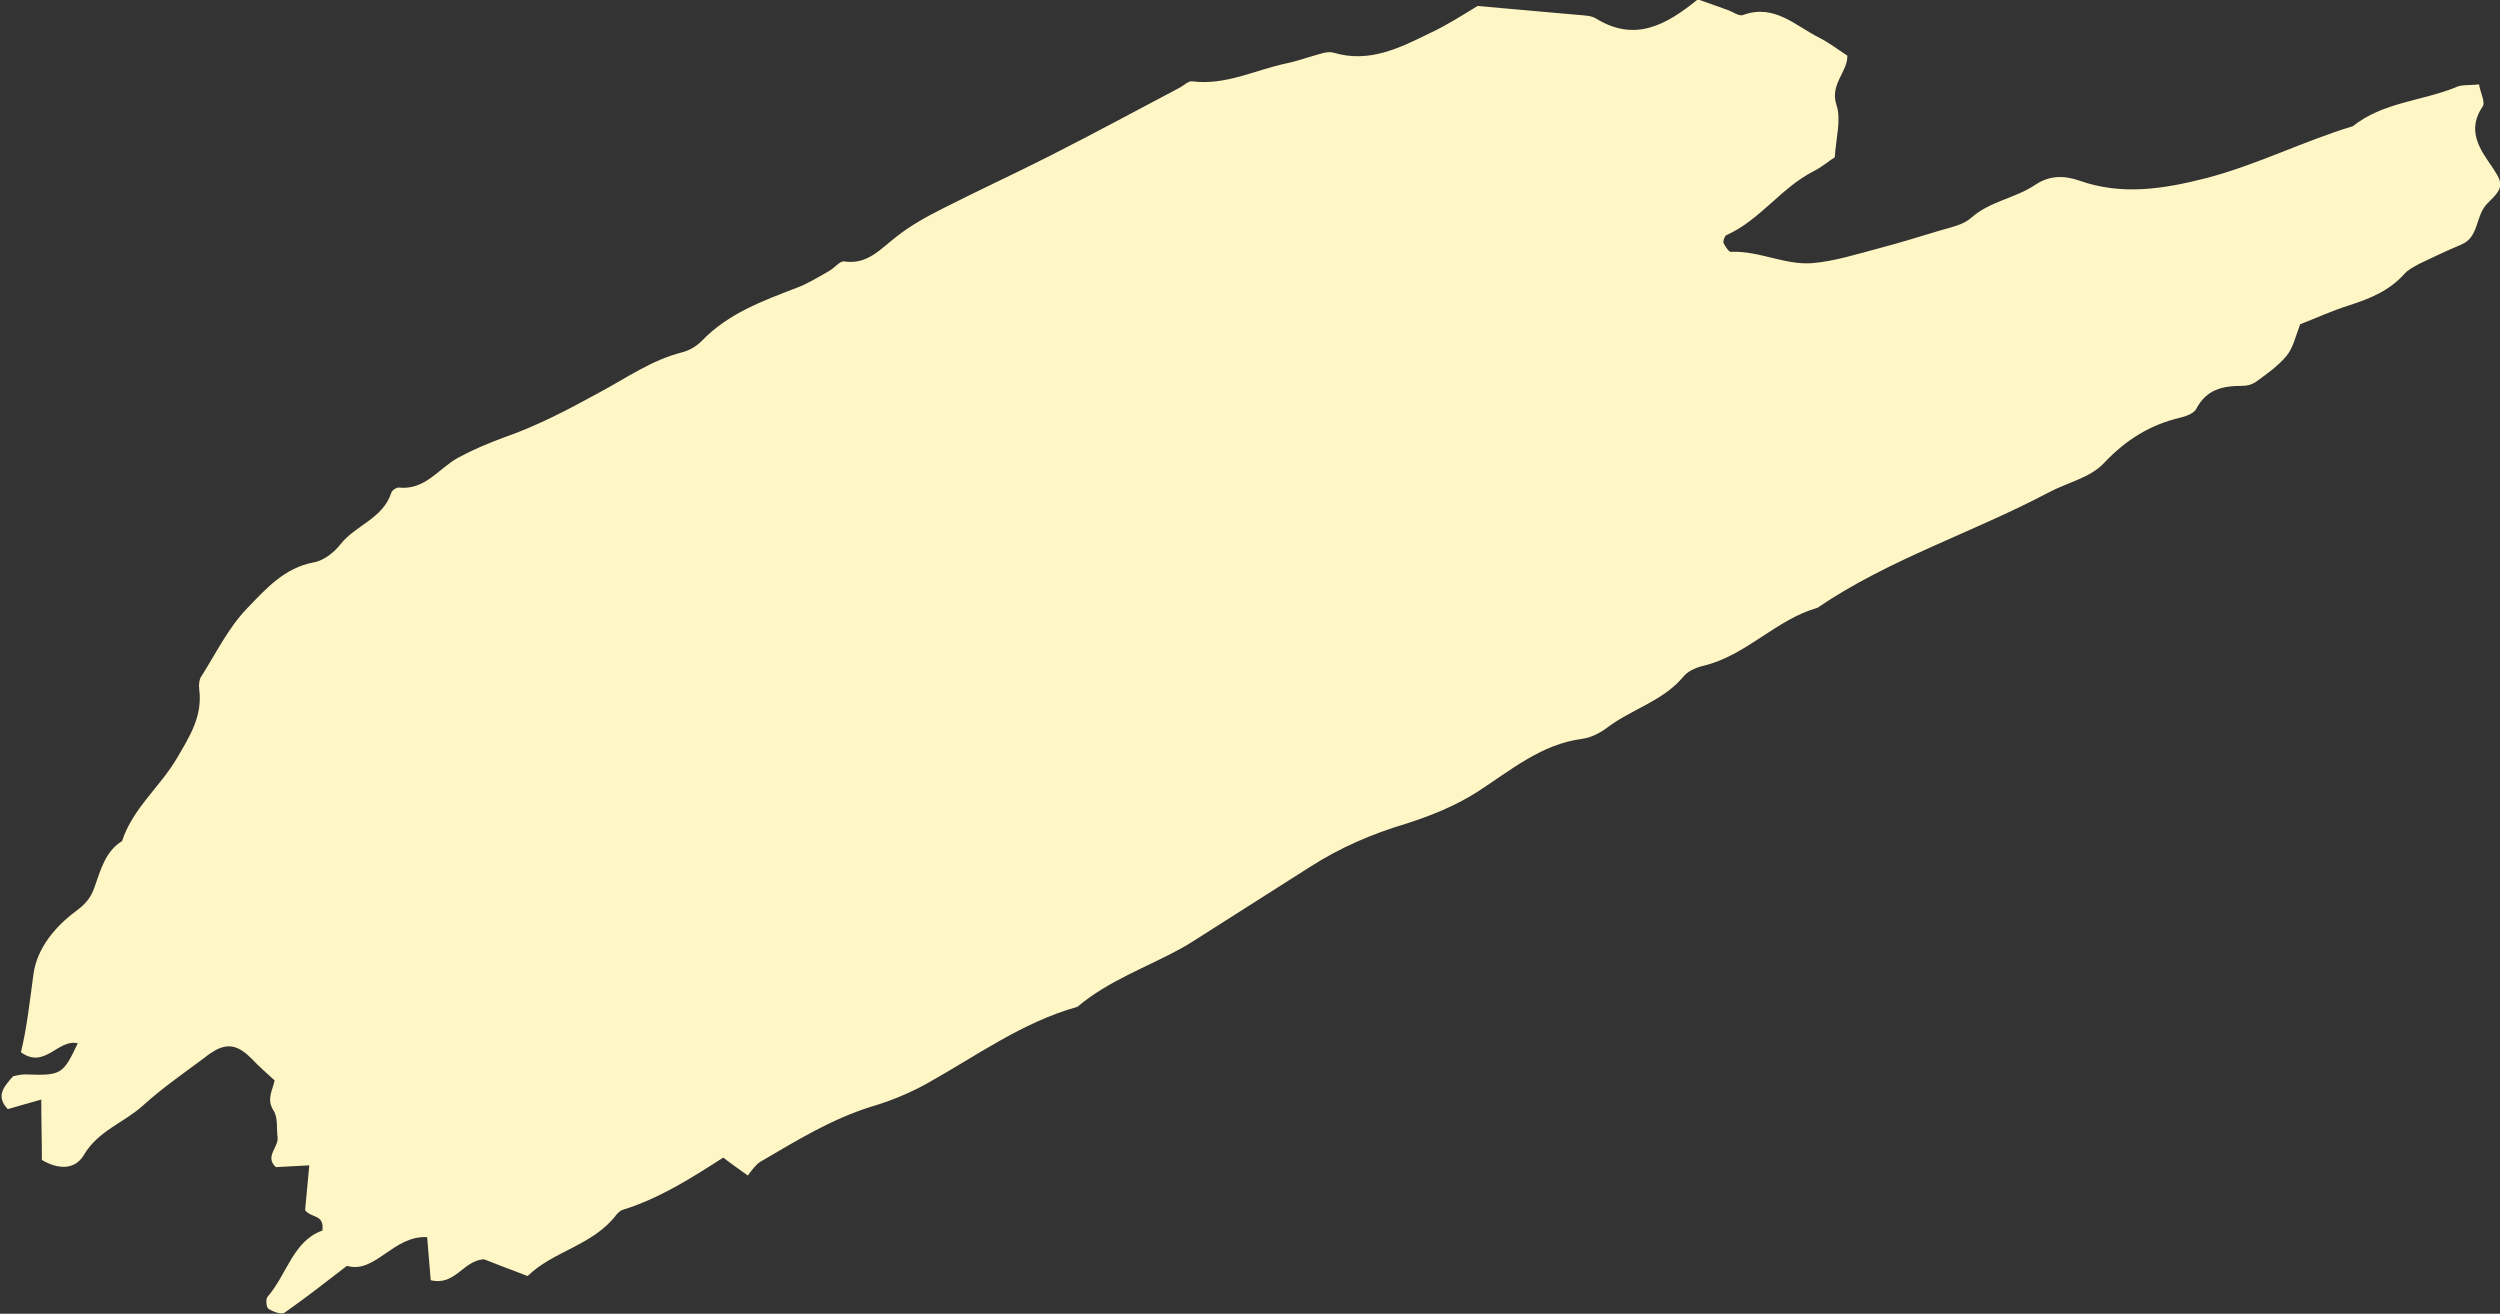
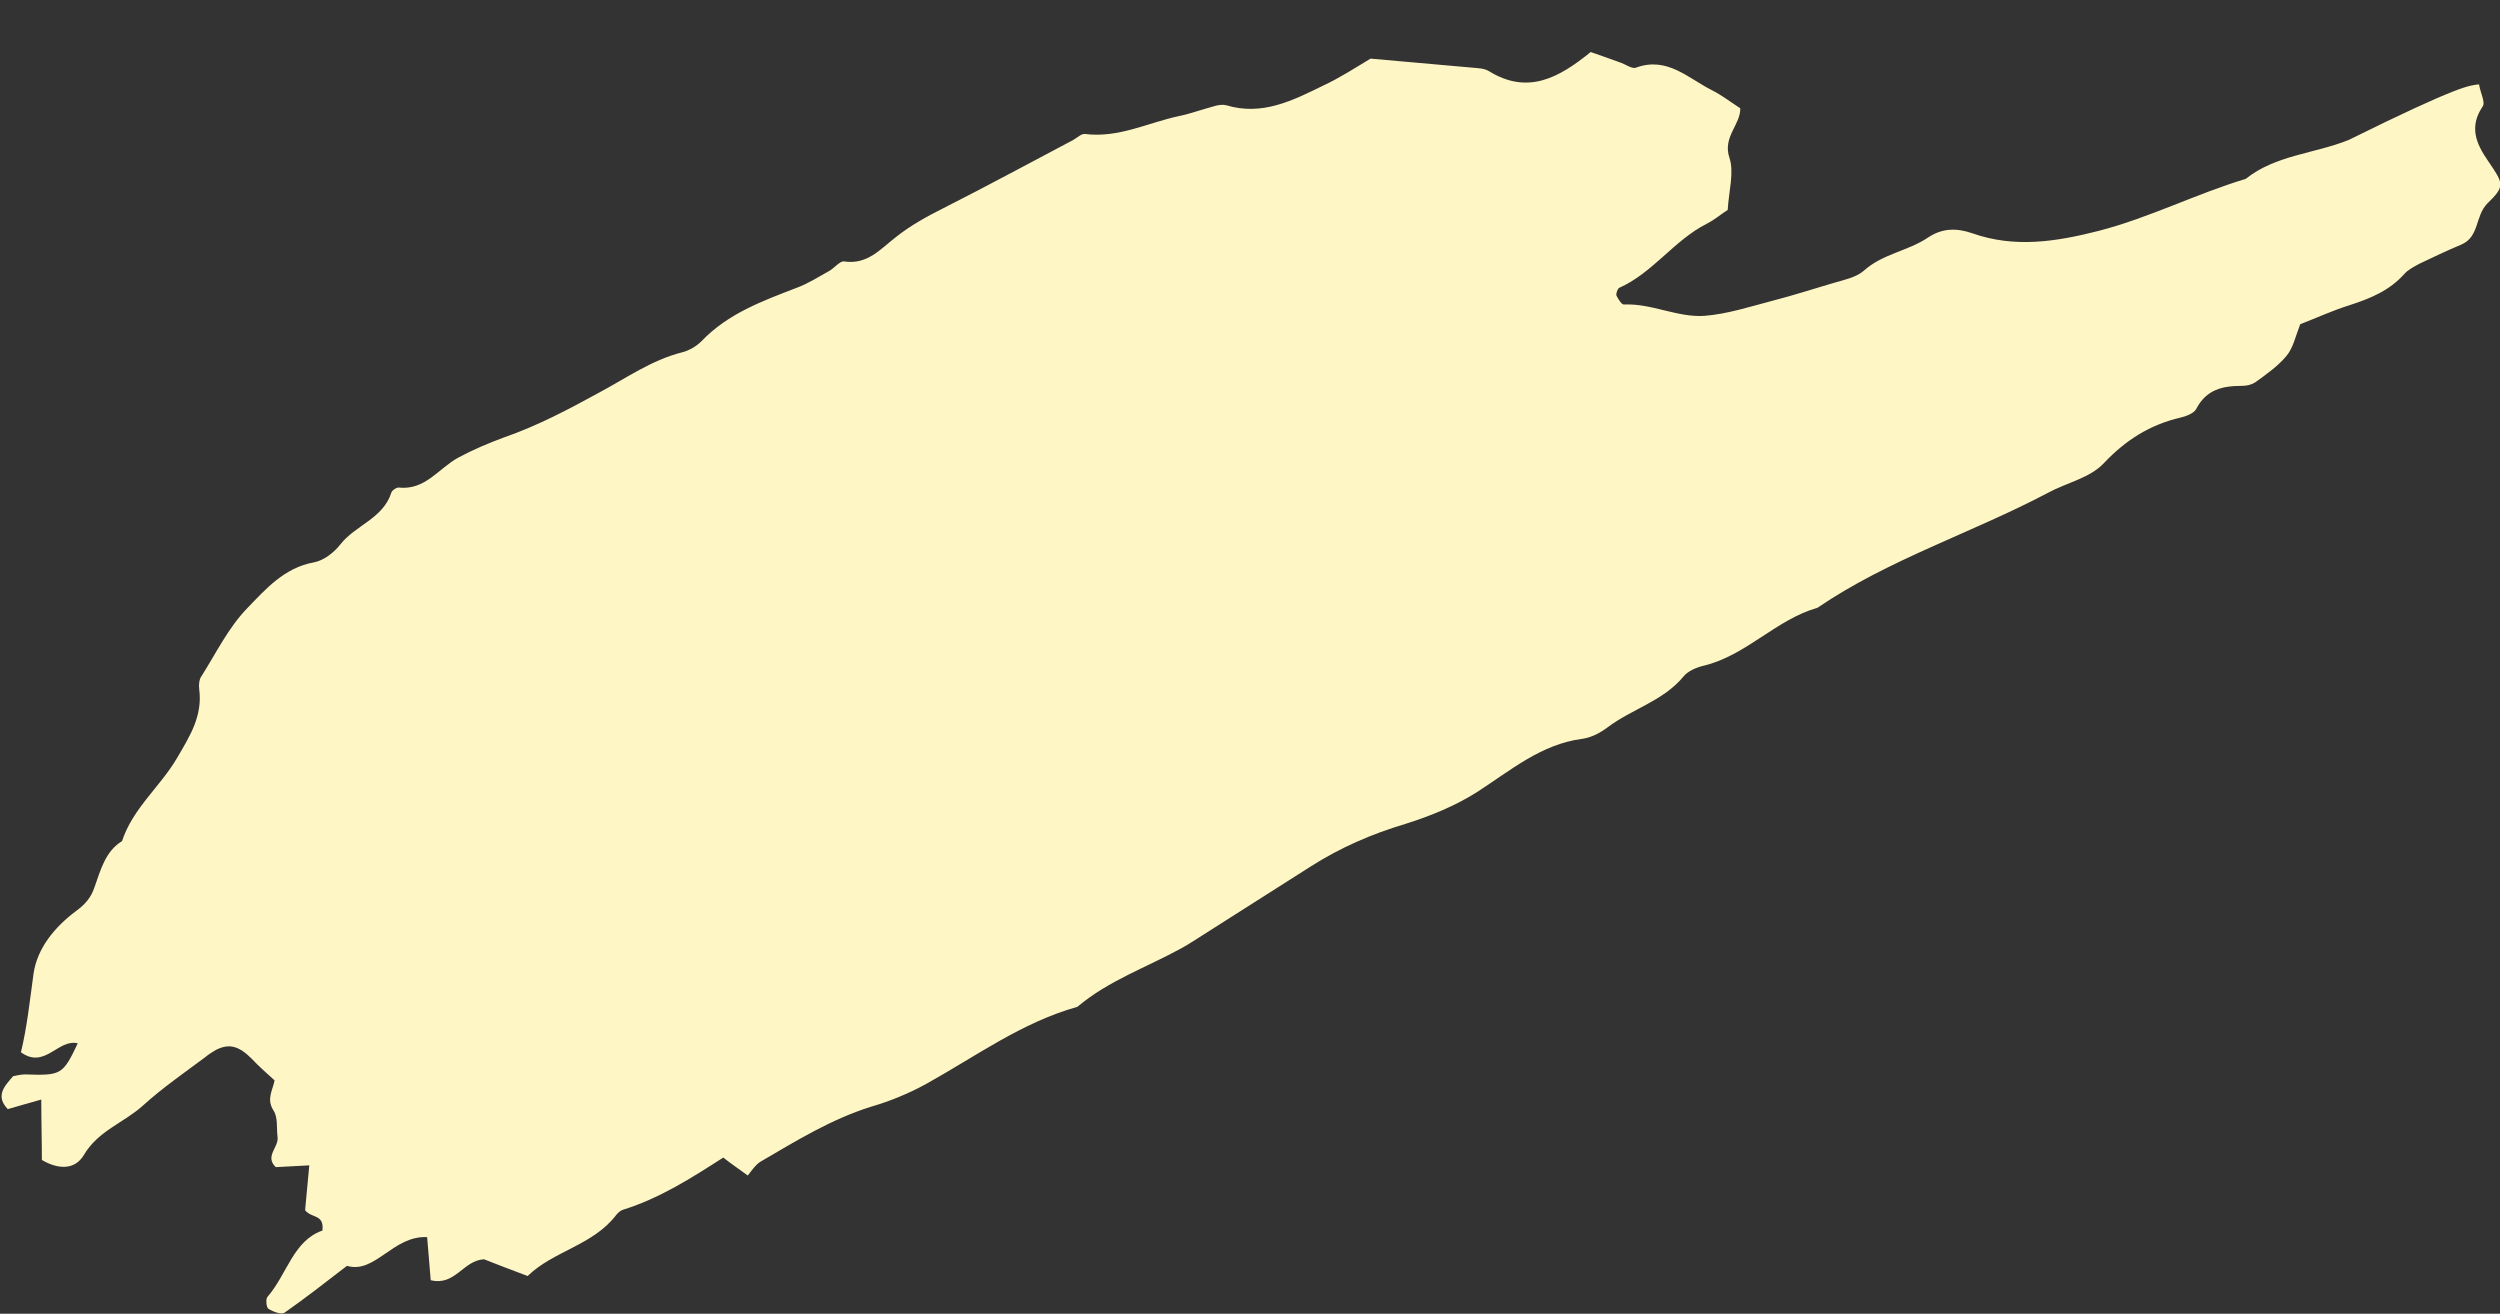
<svg xmlns="http://www.w3.org/2000/svg" version="1.1" id="栝鍣_1" x="0px" y="0px" viewBox="0 0 417.9 219.6" style="enable-background:new 0 0 417.9 219.6;" xml:space="preserve">
  <rect x="0" y="0" width="417.9" height="219.6" fill="#333333" stroke="none" />
  <style type="text/css">
	.st0{fill:#FFF6C5;}
</style>
-   <path class="st0" d="M414.4,14.1c0.2,1.4,1.1,3,0.6,3.7c-2.3,3.4-1.1,6.2,0.9,9.1c2.6,3.8,2.9,4.2-0.1,7.1c-2.1,2.1-1.3,5.6-4.4,6.9  c-2.4,1-4.7,2.1-7,3.2c-0.9,0.5-1.9,1-2.5,1.7c-2.5,2.8-5.7,4.1-9.1,5.2c-2.9,0.9-5.7,2.2-8.3,3.2c-0.8,2.1-1.2,4-2.3,5.3  c-1.4,1.7-3.4,3.1-5.2,4.4c-0.6,0.4-1.4,0.6-2.2,0.6c-3.3,0-6,0.6-7.7,3.9c-0.4,0.7-1.7,1.2-2.6,1.4c-5.1,1.2-9.1,3.7-12.8,7.6  c-2.3,2.5-6.3,3.3-9.4,5c-12.7,6.7-26.6,11.1-38.5,19.2c-7,2-11.9,8-19.1,9.7c-1.2,0.3-2.6,0.9-3.3,1.8c-3.4,4.1-8.6,5.4-12.7,8.5  c-1.2,0.9-2.7,1.7-4.2,1.9c-6.9,0.9-12,5.3-17.6,8.9c-3.6,2.3-7.8,4-11.9,5.3c-5.7,1.7-11,4-16,7.2c-6.5,4.1-13,8.3-19.5,12.4  c-0.6,0.4-1.3,0.8-2,1.2c-5.8,3.2-12.2,5.4-17.4,9.8c-9.3,2.6-17,8.3-25.3,12.9c-2.9,1.6-6.1,2.9-9.2,3.8  c-6.7,2.1-12.5,5.7-18.5,9.2c-0.8,0.5-1.4,1.4-2.1,2.3c-1.5-1.1-2.7-1.9-4.1-3c-5.3,3.4-10.6,6.8-16.7,8.7c-0.4,0.1-0.9,0.5-1.2,0.9  c-3.9,5.1-10.5,6-14.8,10.2c-2.9-1.1-5.3-2-7.3-2.8c-3.5,0.2-4.8,4.5-8.9,3.5c-0.2-2.4-0.4-4.7-0.6-7.2c-5.7-0.3-8.7,6.2-13.4,4.8  c-3.9,3-7.1,5.5-10.4,7.8c-0.5,0.4-1.9-0.1-2.7-0.6c-0.4-0.2-0.5-1.7-0.2-2c3.3-3.8,4.3-9.4,9.2-11.1c0.3-2.8-1.8-2-2.9-3.4  c0.2-2,0.4-4.4,0.7-7.5c-2,0.1-3.8,0.2-5.6,0.3c-1.9-1.8,0.5-3.3,0.3-5c-0.2-1.5,0.1-3.3-0.7-4.5c-1.2-1.9-0.1-3.4,0.2-5  c-1.3-1.2-2.6-2.3-3.8-3.6c-2.2-2.2-3.8-2.6-6-1.5c-0.7,0.4-1.3,0.8-1.9,1.3c-3.5,2.6-7.1,5.1-10.3,8c-3.2,2.9-7.5,4.2-9.9,8.3  c-1.5,2.5-4.3,2.4-7,0.8c0-3.3-0.1-6.5-0.1-10.1c-2.2,0.6-3.8,1.1-5.6,1.6c-2.1-2.2-0.6-3.8,0.9-5.5c0.5-0.1,1.3-0.3,2-0.3  c6,0.2,6.3,0.1,8.8-5.2c-3.3-0.8-5.5,4.4-9.5,1.5c1-4.1,1.5-8.7,2.1-13.1c0.6-4.3,3.6-7.9,7.1-10.5c1.5-1.1,2.5-2.2,3.1-4  c1-2.8,1.8-6,4.6-7.7c1.8-5.5,6.4-9.1,9.2-13.9c2.1-3.6,4.3-7,3.7-11.5c-0.1-0.7,0-1.7,0.4-2.2c2.4-3.8,4.5-8.1,7.6-11.3  c3.1-3.2,6.2-6.8,11.2-7.7c1.6-0.3,3.3-1.6,4.4-3c2.5-3.2,7.1-4.3,8.5-8.6c0.1-0.4,0.8-0.9,1.2-0.9c4.5,0.5,6.7-3.2,10-5  c2.4-1.3,5-2.4,7.7-3.4c5.5-1.9,10.8-4.7,15.9-7.5c4.5-2.4,8.7-5.4,13.8-6.7c1.2-0.3,2.4-1,3.3-1.9c4.4-4.6,10.2-6.7,15.9-8.9  c1.9-0.7,3.6-1.8,5.4-2.8c0.9-0.5,1.8-1.7,2.5-1.6c3.9,0.6,6.1-2.1,8.7-4.1c2.4-1.9,5.1-3.4,7.9-4.8c5.9-3,12-5.8,17.9-8.8  c7.3-3.7,14.5-7.6,21.7-11.4c0.7-0.4,1.4-1.1,2-1c5.6,0.7,10.5-1.9,15.7-3c1.5-0.3,2.9-0.8,4.3-1.2c1.2-0.3,2.5-0.9,3.6-0.6  c6,1.8,11.1-0.8,16.2-3.3c2.8-1.3,5.4-3,7.9-4.5c5.8,0.5,11.3,1,16.9,1.5c1,0.1,2.1,0.1,2.9,0.6c6.5,4,11.7,1.1,17-3.2  c1.5,0.5,3.1,1.1,4.8,1.7c1,0.3,2.1,1.2,2.8,0.9c5.2-1.9,8.7,1.8,12.7,3.8c1.6,0.8,3,1.9,4.7,3c0.1,2.7-3,4.8-1.8,8.3  c0.8,2.4-0.1,5.5-0.3,8.7c-1,0.6-2.1,1.6-3.5,2.3c-5.5,2.8-9,8.2-14.6,10.7c-0.3,0.1-0.6,1-0.5,1.3c0.3,0.6,0.9,1.6,1.3,1.5  c4.6-0.2,8.9,2.2,13.4,1.9c3.8-0.3,7.5-1.5,11.3-2.5c3.5-0.9,6.9-2,10.3-3c1.7-0.5,3.7-0.9,5-2c3.2-2.9,7.4-3.3,10.8-5.6  c2.4-1.6,4.8-1.6,7.4-0.7c7.1,2.5,14,1.4,21.1-0.4c8.5-2.2,16.3-6.2,24.6-8.7c5-4,11.5-4.2,17.2-6.5  C411.4,14.1,412.8,14.3,414.4,14.1z" />
+   <path class="st0" d="M414.4,14.1c0.2,1.4,1.1,3,0.6,3.7c-2.3,3.4-1.1,6.2,0.9,9.1c2.6,3.8,2.9,4.2-0.1,7.1c-2.1,2.1-1.3,5.6-4.4,6.9  c-2.4,1-4.7,2.1-7,3.2c-0.9,0.5-1.9,1-2.5,1.7c-2.5,2.8-5.7,4.1-9.1,5.2c-2.9,0.9-5.7,2.2-8.3,3.2c-0.8,2.1-1.2,4-2.3,5.3  c-1.4,1.7-3.4,3.1-5.2,4.4c-0.6,0.4-1.4,0.6-2.2,0.6c-3.3,0-6,0.6-7.7,3.9c-0.4,0.7-1.7,1.2-2.6,1.4c-5.1,1.2-9.1,3.7-12.8,7.6  c-2.3,2.5-6.3,3.3-9.4,5c-12.7,6.7-26.6,11.1-38.5,19.2c-7,2-11.9,8-19.1,9.7c-1.2,0.3-2.6,0.9-3.3,1.8c-3.4,4.1-8.6,5.4-12.7,8.5  c-1.2,0.9-2.7,1.7-4.2,1.9c-6.9,0.9-12,5.3-17.6,8.9c-3.6,2.3-7.8,4-11.9,5.3c-5.7,1.7-11,4-16,7.2c-6.5,4.1-13,8.3-19.5,12.4  c-0.6,0.4-1.3,0.8-2,1.2c-5.8,3.2-12.2,5.4-17.4,9.8c-9.3,2.6-17,8.3-25.3,12.9c-2.9,1.6-6.1,2.9-9.2,3.8  c-6.7,2.1-12.5,5.7-18.5,9.2c-0.8,0.5-1.4,1.4-2.1,2.3c-1.5-1.1-2.7-1.9-4.1-3c-5.3,3.4-10.6,6.8-16.7,8.7c-0.4,0.1-0.9,0.5-1.2,0.9  c-3.9,5.1-10.5,6-14.8,10.2c-2.9-1.1-5.3-2-7.3-2.8c-3.5,0.2-4.8,4.5-8.9,3.5c-0.2-2.4-0.4-4.7-0.6-7.2c-5.7-0.3-8.7,6.2-13.4,4.8  c-3.9,3-7.1,5.5-10.4,7.8c-0.5,0.4-1.9-0.1-2.7-0.6c-0.4-0.2-0.5-1.7-0.2-2c3.3-3.8,4.3-9.4,9.2-11.1c0.3-2.8-1.8-2-2.9-3.4  c0.2-2,0.4-4.4,0.7-7.5c-2,0.1-3.8,0.2-5.6,0.3c-1.9-1.8,0.5-3.3,0.3-5c-0.2-1.5,0.1-3.3-0.7-4.5c-1.2-1.9-0.1-3.4,0.2-5  c-1.3-1.2-2.6-2.3-3.8-3.6c-2.2-2.2-3.8-2.6-6-1.5c-0.7,0.4-1.3,0.8-1.9,1.3c-3.5,2.6-7.1,5.1-10.3,8c-3.2,2.9-7.5,4.2-9.9,8.3  c-1.5,2.5-4.3,2.4-7,0.8c0-3.3-0.1-6.5-0.1-10.1c-2.2,0.6-3.8,1.1-5.6,1.6c-2.1-2.2-0.6-3.8,0.9-5.5c0.5-0.1,1.3-0.3,2-0.3  c6,0.2,6.3,0.1,8.8-5.2c-3.3-0.8-5.5,4.4-9.5,1.5c1-4.1,1.5-8.7,2.1-13.1c0.6-4.3,3.6-7.9,7.1-10.5c1.5-1.1,2.5-2.2,3.1-4  c1-2.8,1.8-6,4.6-7.7c1.8-5.5,6.4-9.1,9.2-13.9c2.1-3.6,4.3-7,3.7-11.5c-0.1-0.7,0-1.7,0.4-2.2c2.4-3.8,4.5-8.1,7.6-11.3  c3.1-3.2,6.2-6.8,11.2-7.7c1.6-0.3,3.3-1.6,4.4-3c2.5-3.2,7.1-4.3,8.5-8.6c0.1-0.4,0.8-0.9,1.2-0.9c4.5,0.5,6.7-3.2,10-5  c2.4-1.3,5-2.4,7.7-3.4c5.5-1.9,10.8-4.7,15.9-7.5c4.5-2.4,8.7-5.4,13.8-6.7c1.2-0.3,2.4-1,3.3-1.9c4.4-4.6,10.2-6.7,15.9-8.9  c1.9-0.7,3.6-1.8,5.4-2.8c0.9-0.5,1.8-1.7,2.5-1.6c3.9,0.6,6.1-2.1,8.7-4.1c2.4-1.9,5.1-3.4,7.9-4.8c7.3-3.7,14.5-7.6,21.7-11.4c0.7-0.4,1.4-1.1,2-1c5.6,0.7,10.5-1.9,15.7-3c1.5-0.3,2.9-0.8,4.3-1.2c1.2-0.3,2.5-0.9,3.6-0.6  c6,1.8,11.1-0.8,16.2-3.3c2.8-1.3,5.4-3,7.9-4.5c5.8,0.5,11.3,1,16.9,1.5c1,0.1,2.1,0.1,2.9,0.6c6.5,4,11.7,1.1,17-3.2  c1.5,0.5,3.1,1.1,4.8,1.7c1,0.3,2.1,1.2,2.8,0.9c5.2-1.9,8.7,1.8,12.7,3.8c1.6,0.8,3,1.9,4.7,3c0.1,2.7-3,4.8-1.8,8.3  c0.8,2.4-0.1,5.5-0.3,8.7c-1,0.6-2.1,1.6-3.5,2.3c-5.5,2.8-9,8.2-14.6,10.7c-0.3,0.1-0.6,1-0.5,1.3c0.3,0.6,0.9,1.6,1.3,1.5  c4.6-0.2,8.9,2.2,13.4,1.9c3.8-0.3,7.5-1.5,11.3-2.5c3.5-0.9,6.9-2,10.3-3c1.7-0.5,3.7-0.9,5-2c3.2-2.9,7.4-3.3,10.8-5.6  c2.4-1.6,4.8-1.6,7.4-0.7c7.1,2.5,14,1.4,21.1-0.4c8.5-2.2,16.3-6.2,24.6-8.7c5-4,11.5-4.2,17.2-6.5  C411.4,14.1,412.8,14.3,414.4,14.1z" />
</svg>